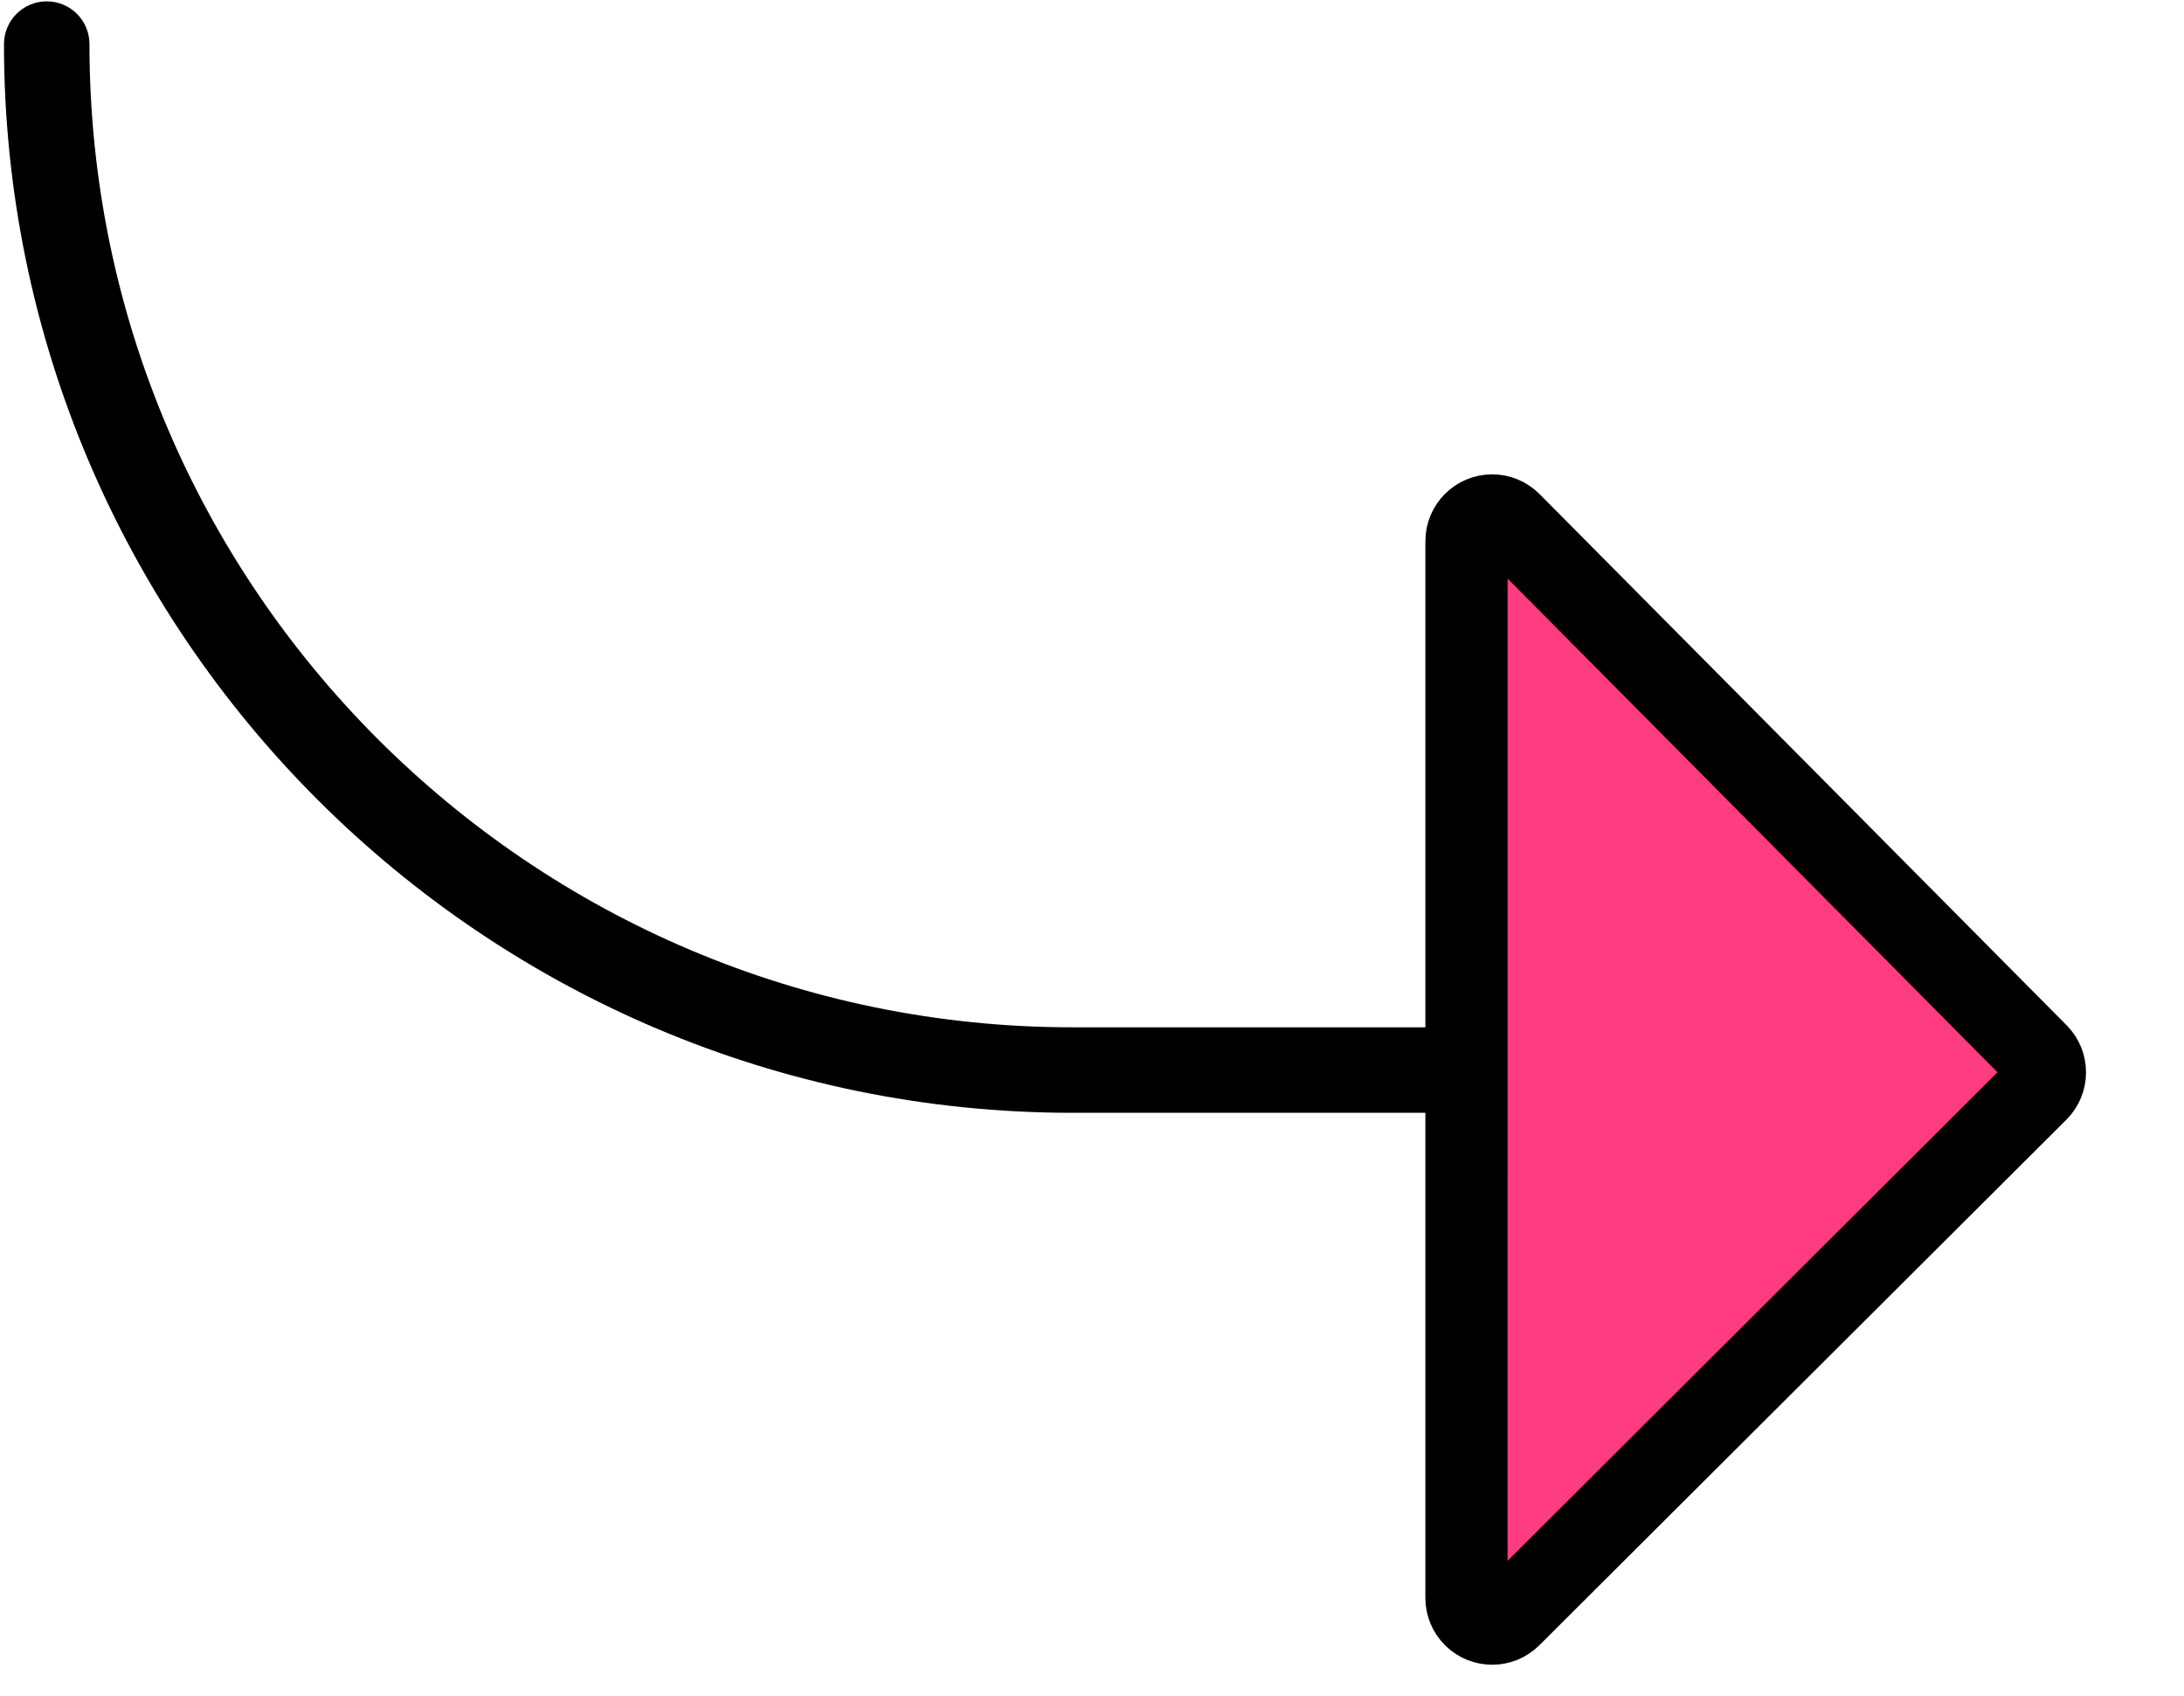
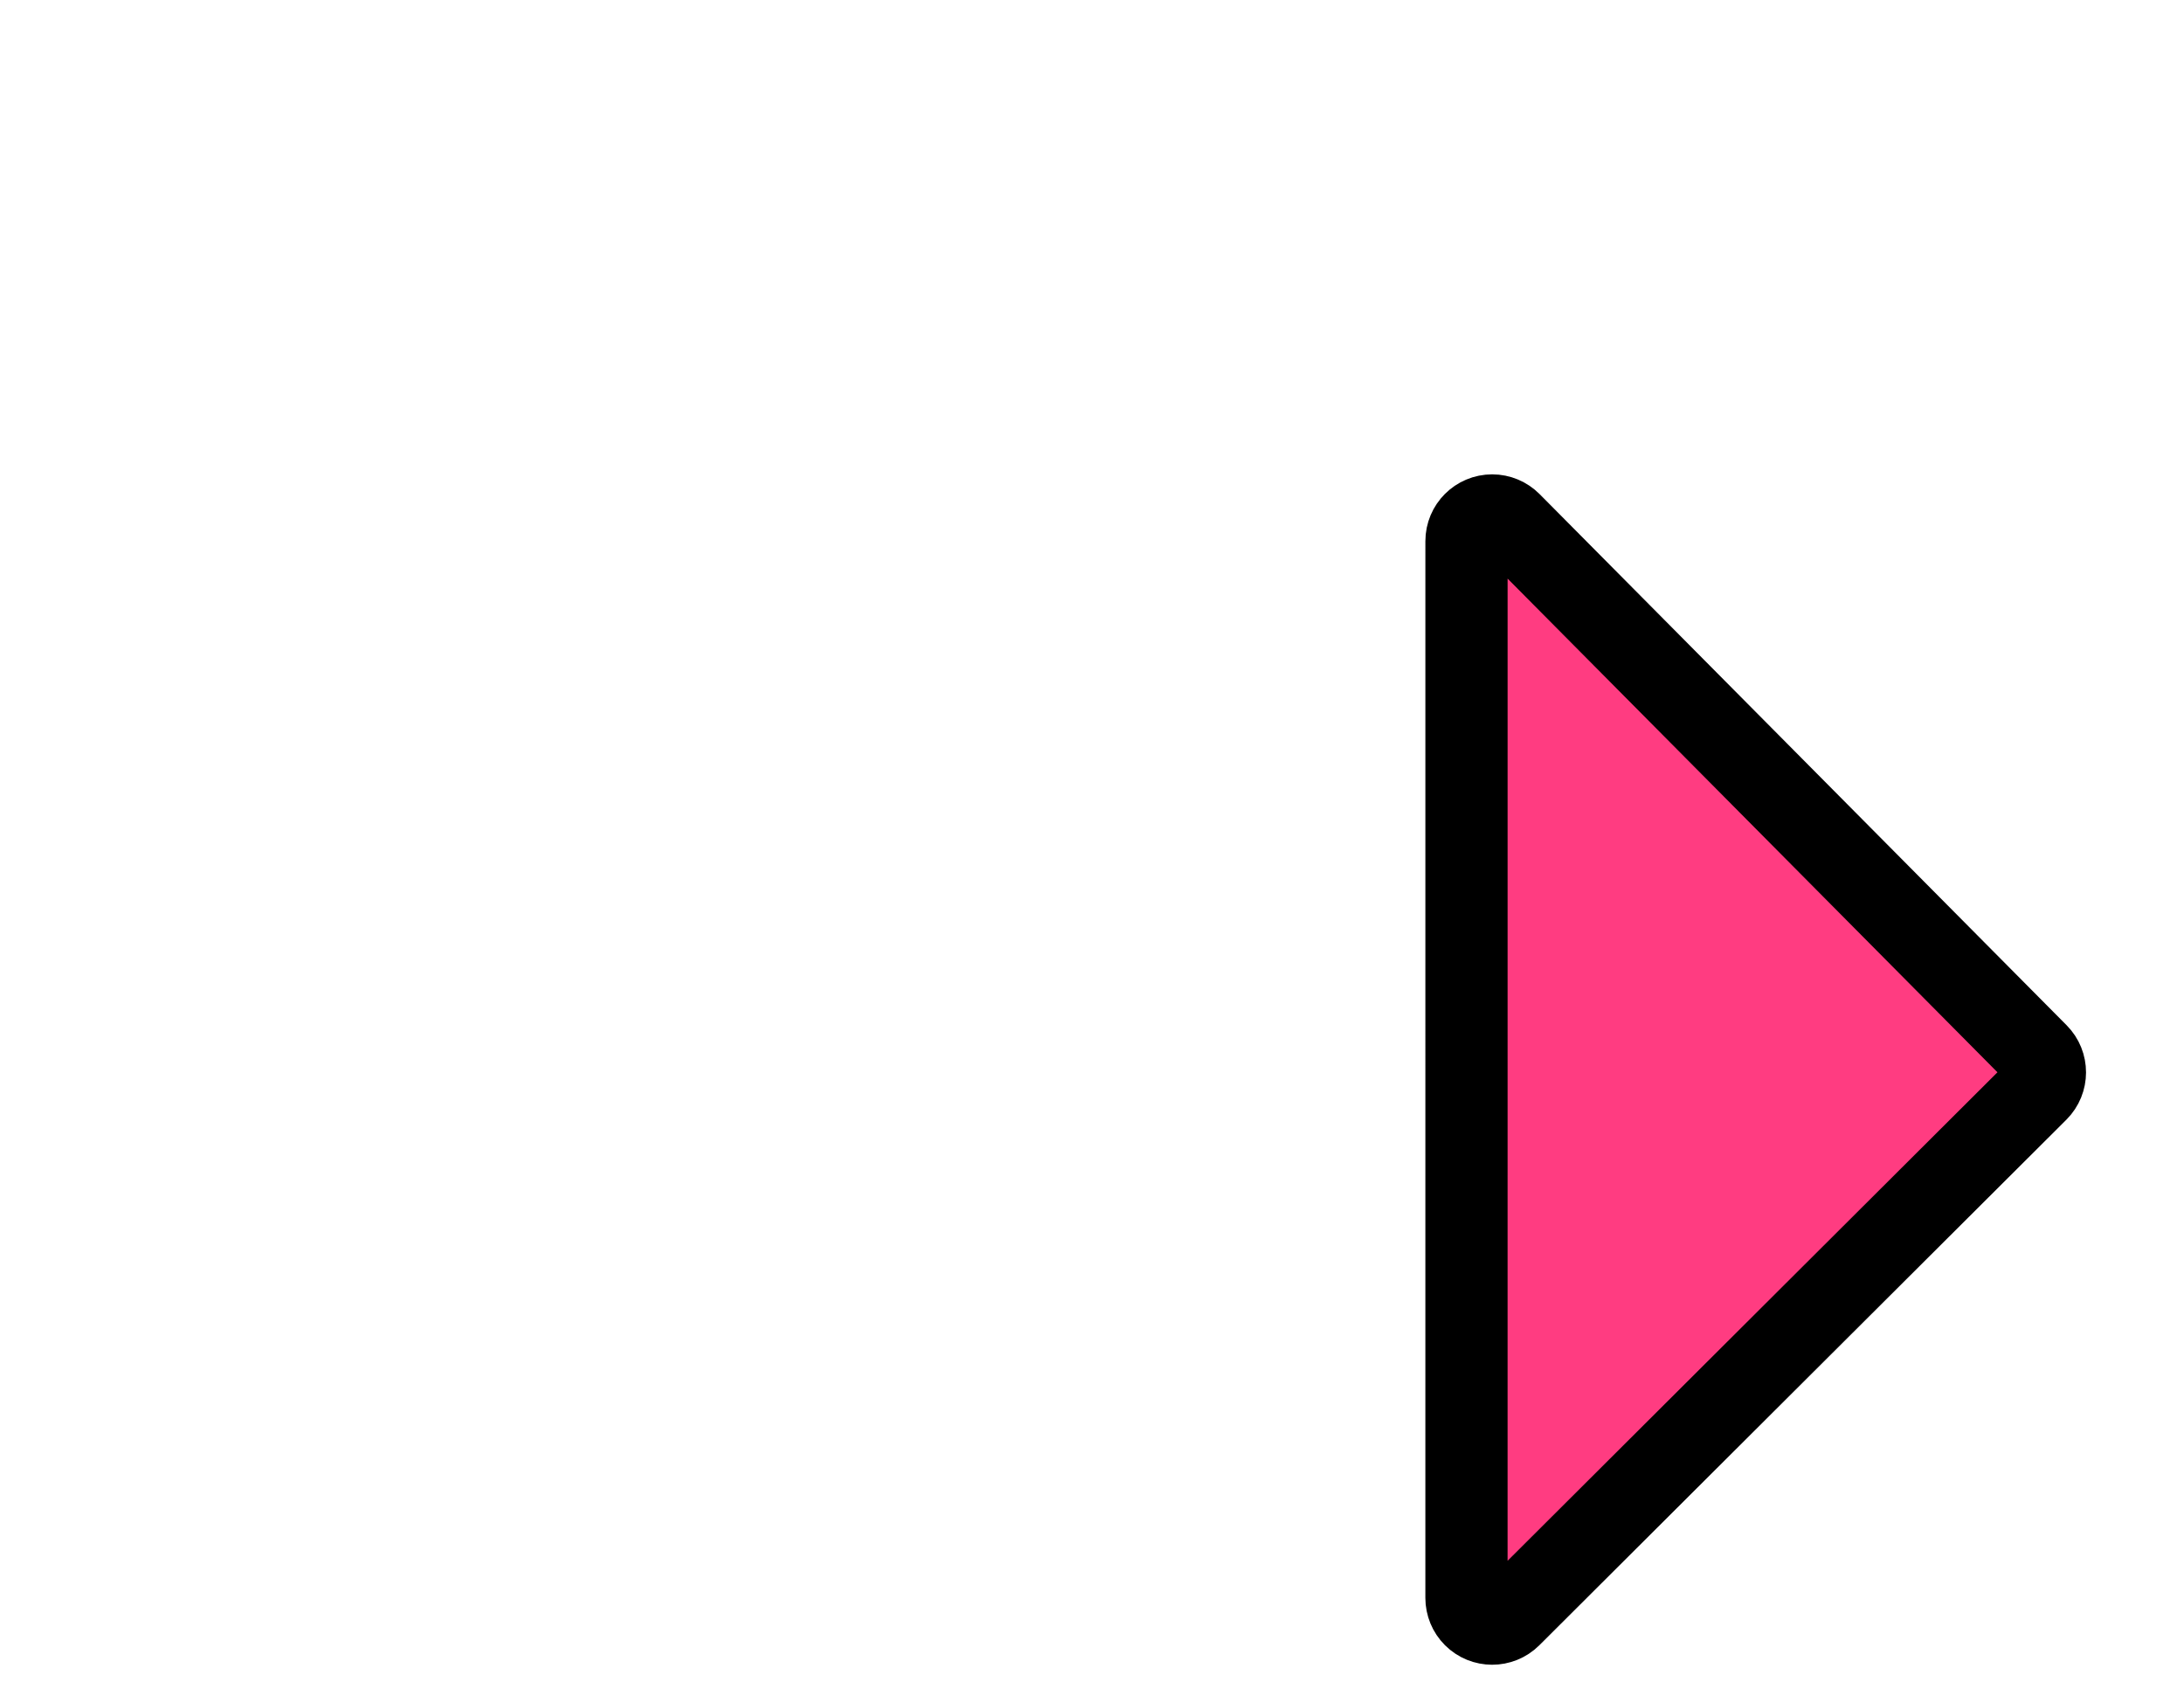
<svg xmlns="http://www.w3.org/2000/svg" width="85px" height="66px" viewBox="0 0 85 66" version="1.1">
  <title>6E8469E0-41E5-49BB-BC88-E64732371EDF</title>
  <g id="Page-1" stroke="none" stroke-width="1" fill="none" fill-rule="evenodd">
    <g id="BuzzPatch_v2" transform="translate(-360, -7903)">
      <g id="Group-3" transform="translate(227, 7863)">
        <g id="Group-2" transform="translate(0, 40)">
          <g id="return" transform="translate(133, 0)">
            <g id="left-arrow" transform="translate(40, 32) scale(-1, 1) translate(-40, -32) " fill="#000000" fill-rule="nonzero">
-               <path d="M78.182,0.052 C77.26,0.052 76.518,0.798 76.518,1.716 C76.518,22.811 59.355,39.974 38.259,39.974 L5.68,39.974 L22.8,22.855 C23.448,22.206 23.448,21.151 22.8,20.502 C22.151,19.854 21.096,19.854 20.447,20.502 L0.49,40.46 C0.337,40.613 0.214,40.8 0.127,41.002 C-0.042,41.408 -0.042,41.867 0.127,42.273 C0.21,42.48 0.334,42.662 0.49,42.815 L20.448,62.773 C20.774,63.099 21.199,63.262 21.625,63.262 C22.051,63.262 22.477,63.099 22.803,62.776 C23.452,62.128 23.452,61.073 22.803,60.424 L5.68,43.301 L38.259,43.301 C61.188,43.301 79.845,24.648 79.845,1.716 C79.845,0.798 79.1,0.052 78.182,0.052 Z" id="Path" />
-             </g>
+               </g>
            <path d="M71.101,24.729 L74.54,53.645 C74.605,54.192 74.215,54.689 73.668,54.756 L44.912,58.243 C44.364,58.309 43.866,57.919 43.799,57.371 C43.767,57.108 43.841,56.843 44.004,56.634 L69.32,24.232 C69.66,23.796 70.288,23.719 70.724,24.059 C70.934,24.223 71.069,24.464 71.101,24.729 Z" id="Triangle" stroke="#000000" stroke-width="3.2" fill="#FF3C81" transform="translate(58.589, 40.426) rotate(-38) translate(-58.589, -40.426) " />
          </g>
        </g>
      </g>
    </g>
  </g>
</svg>